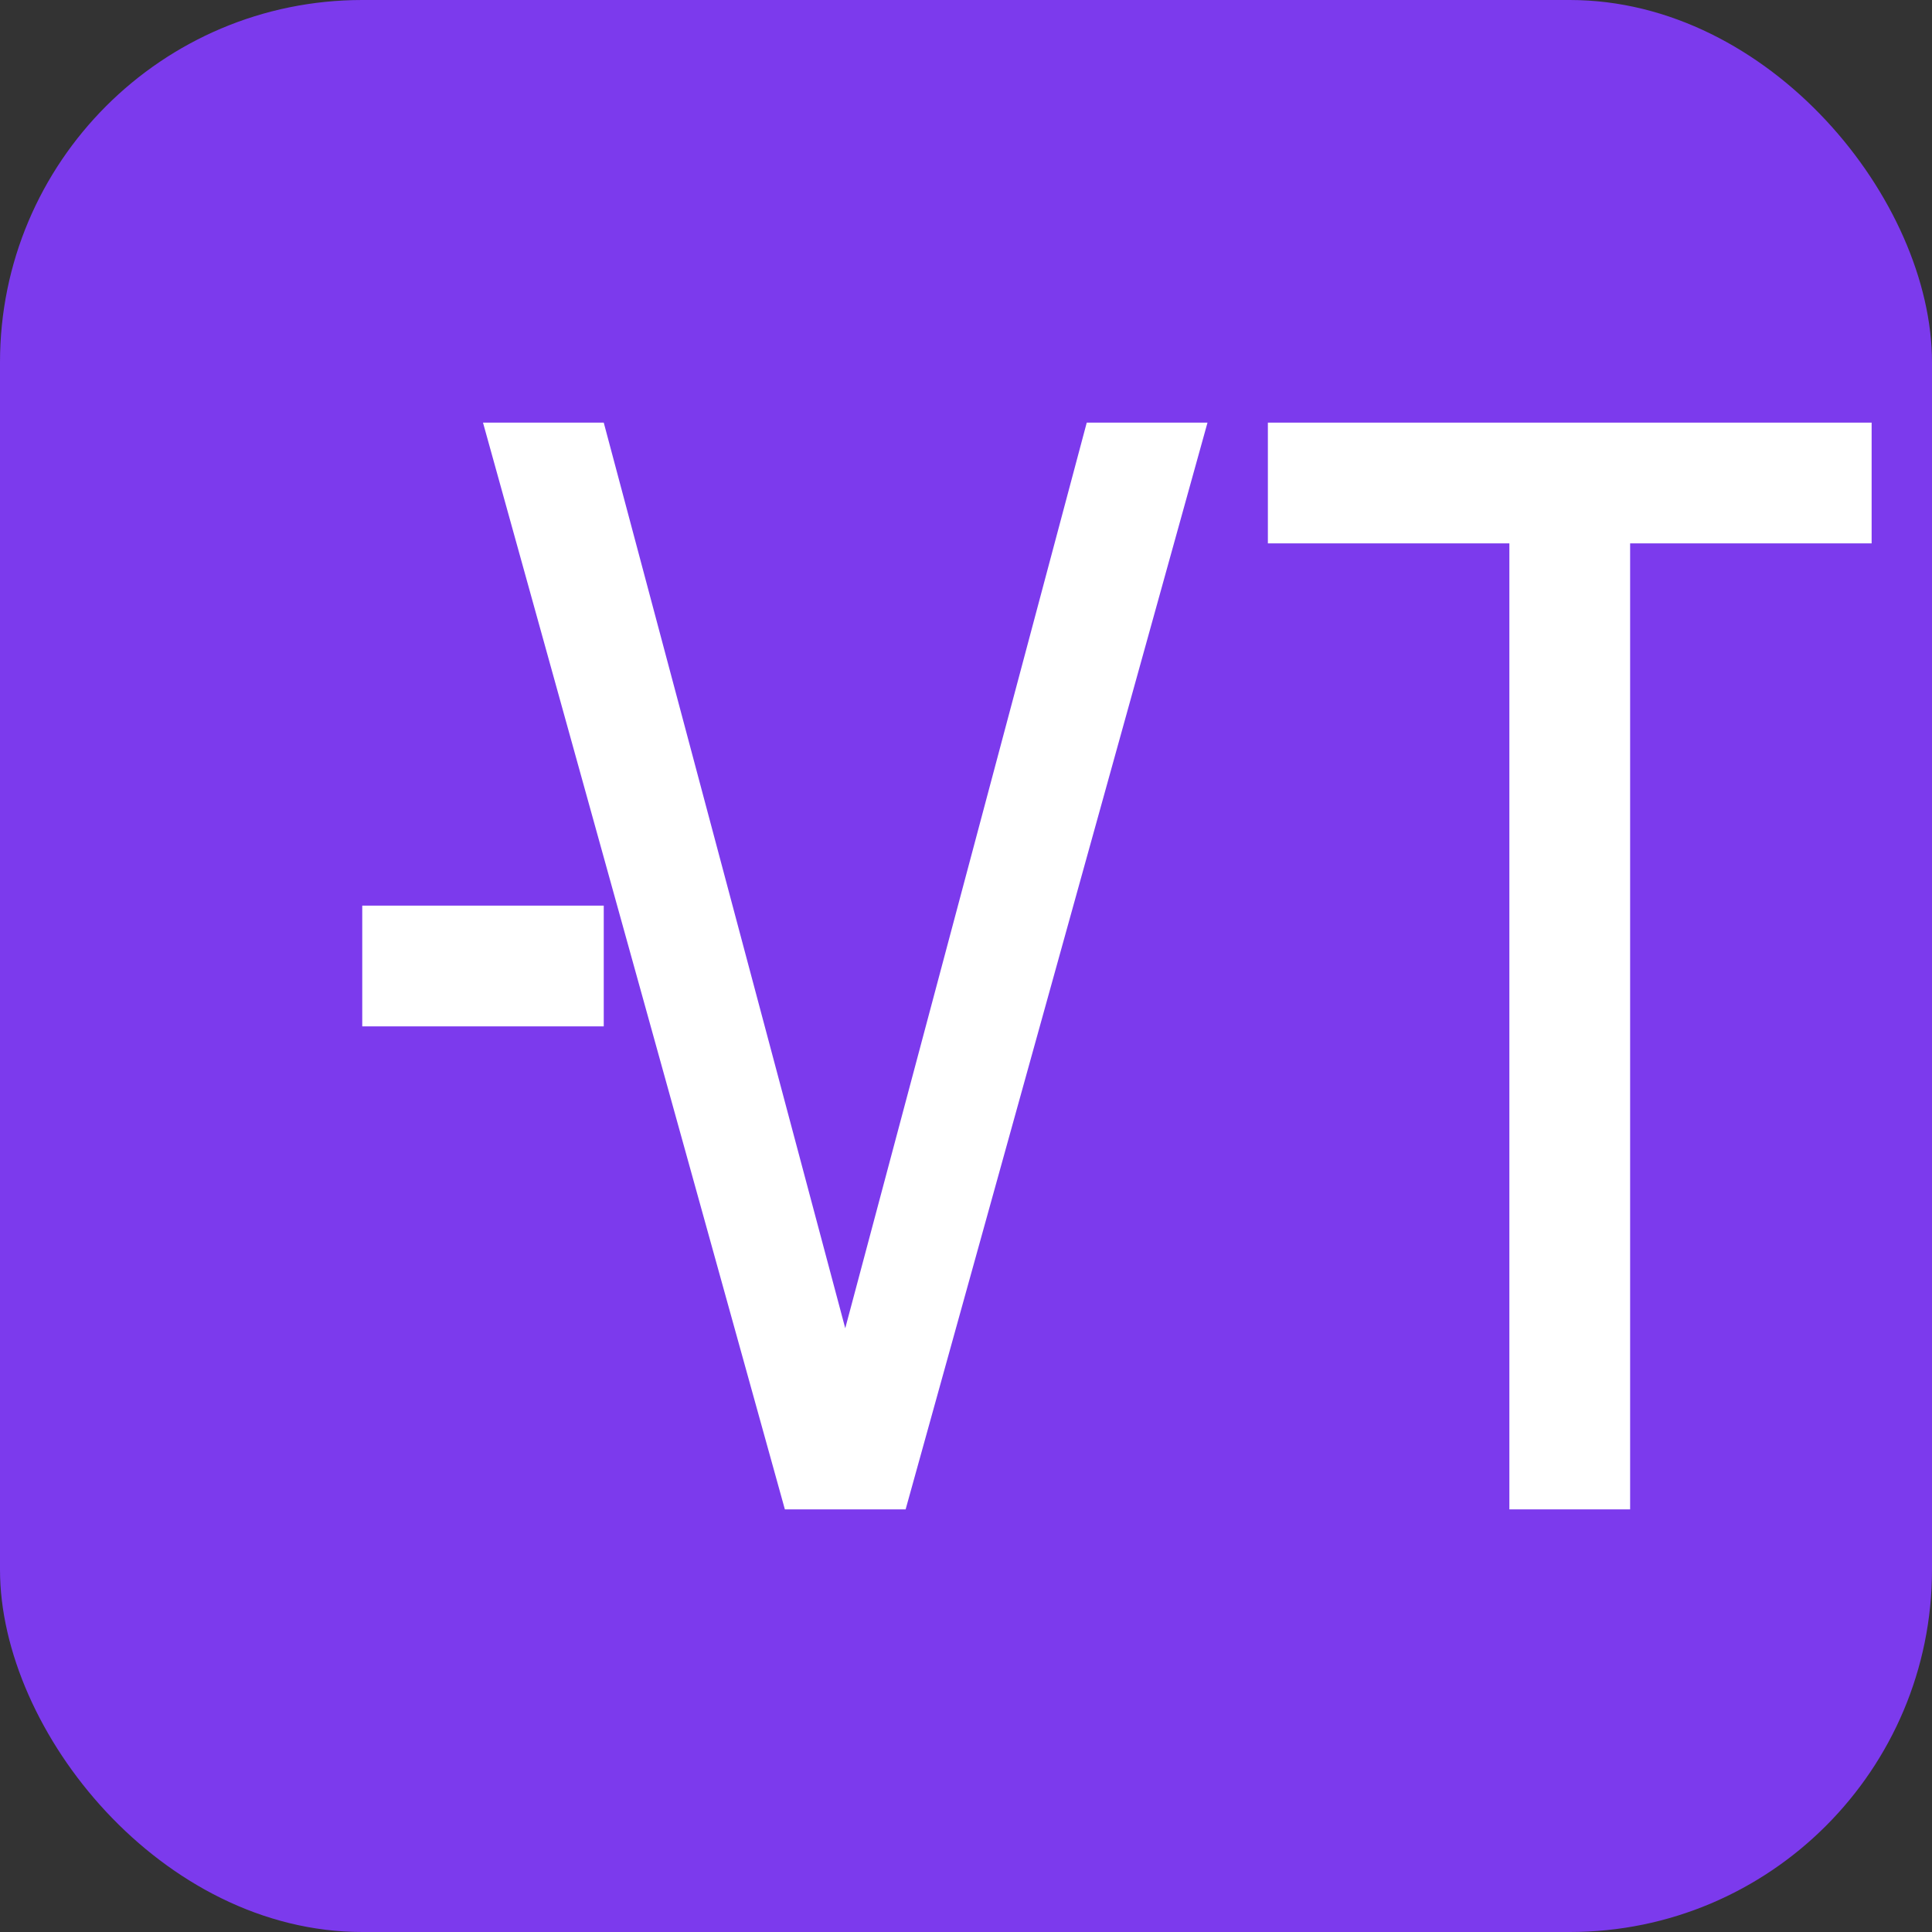
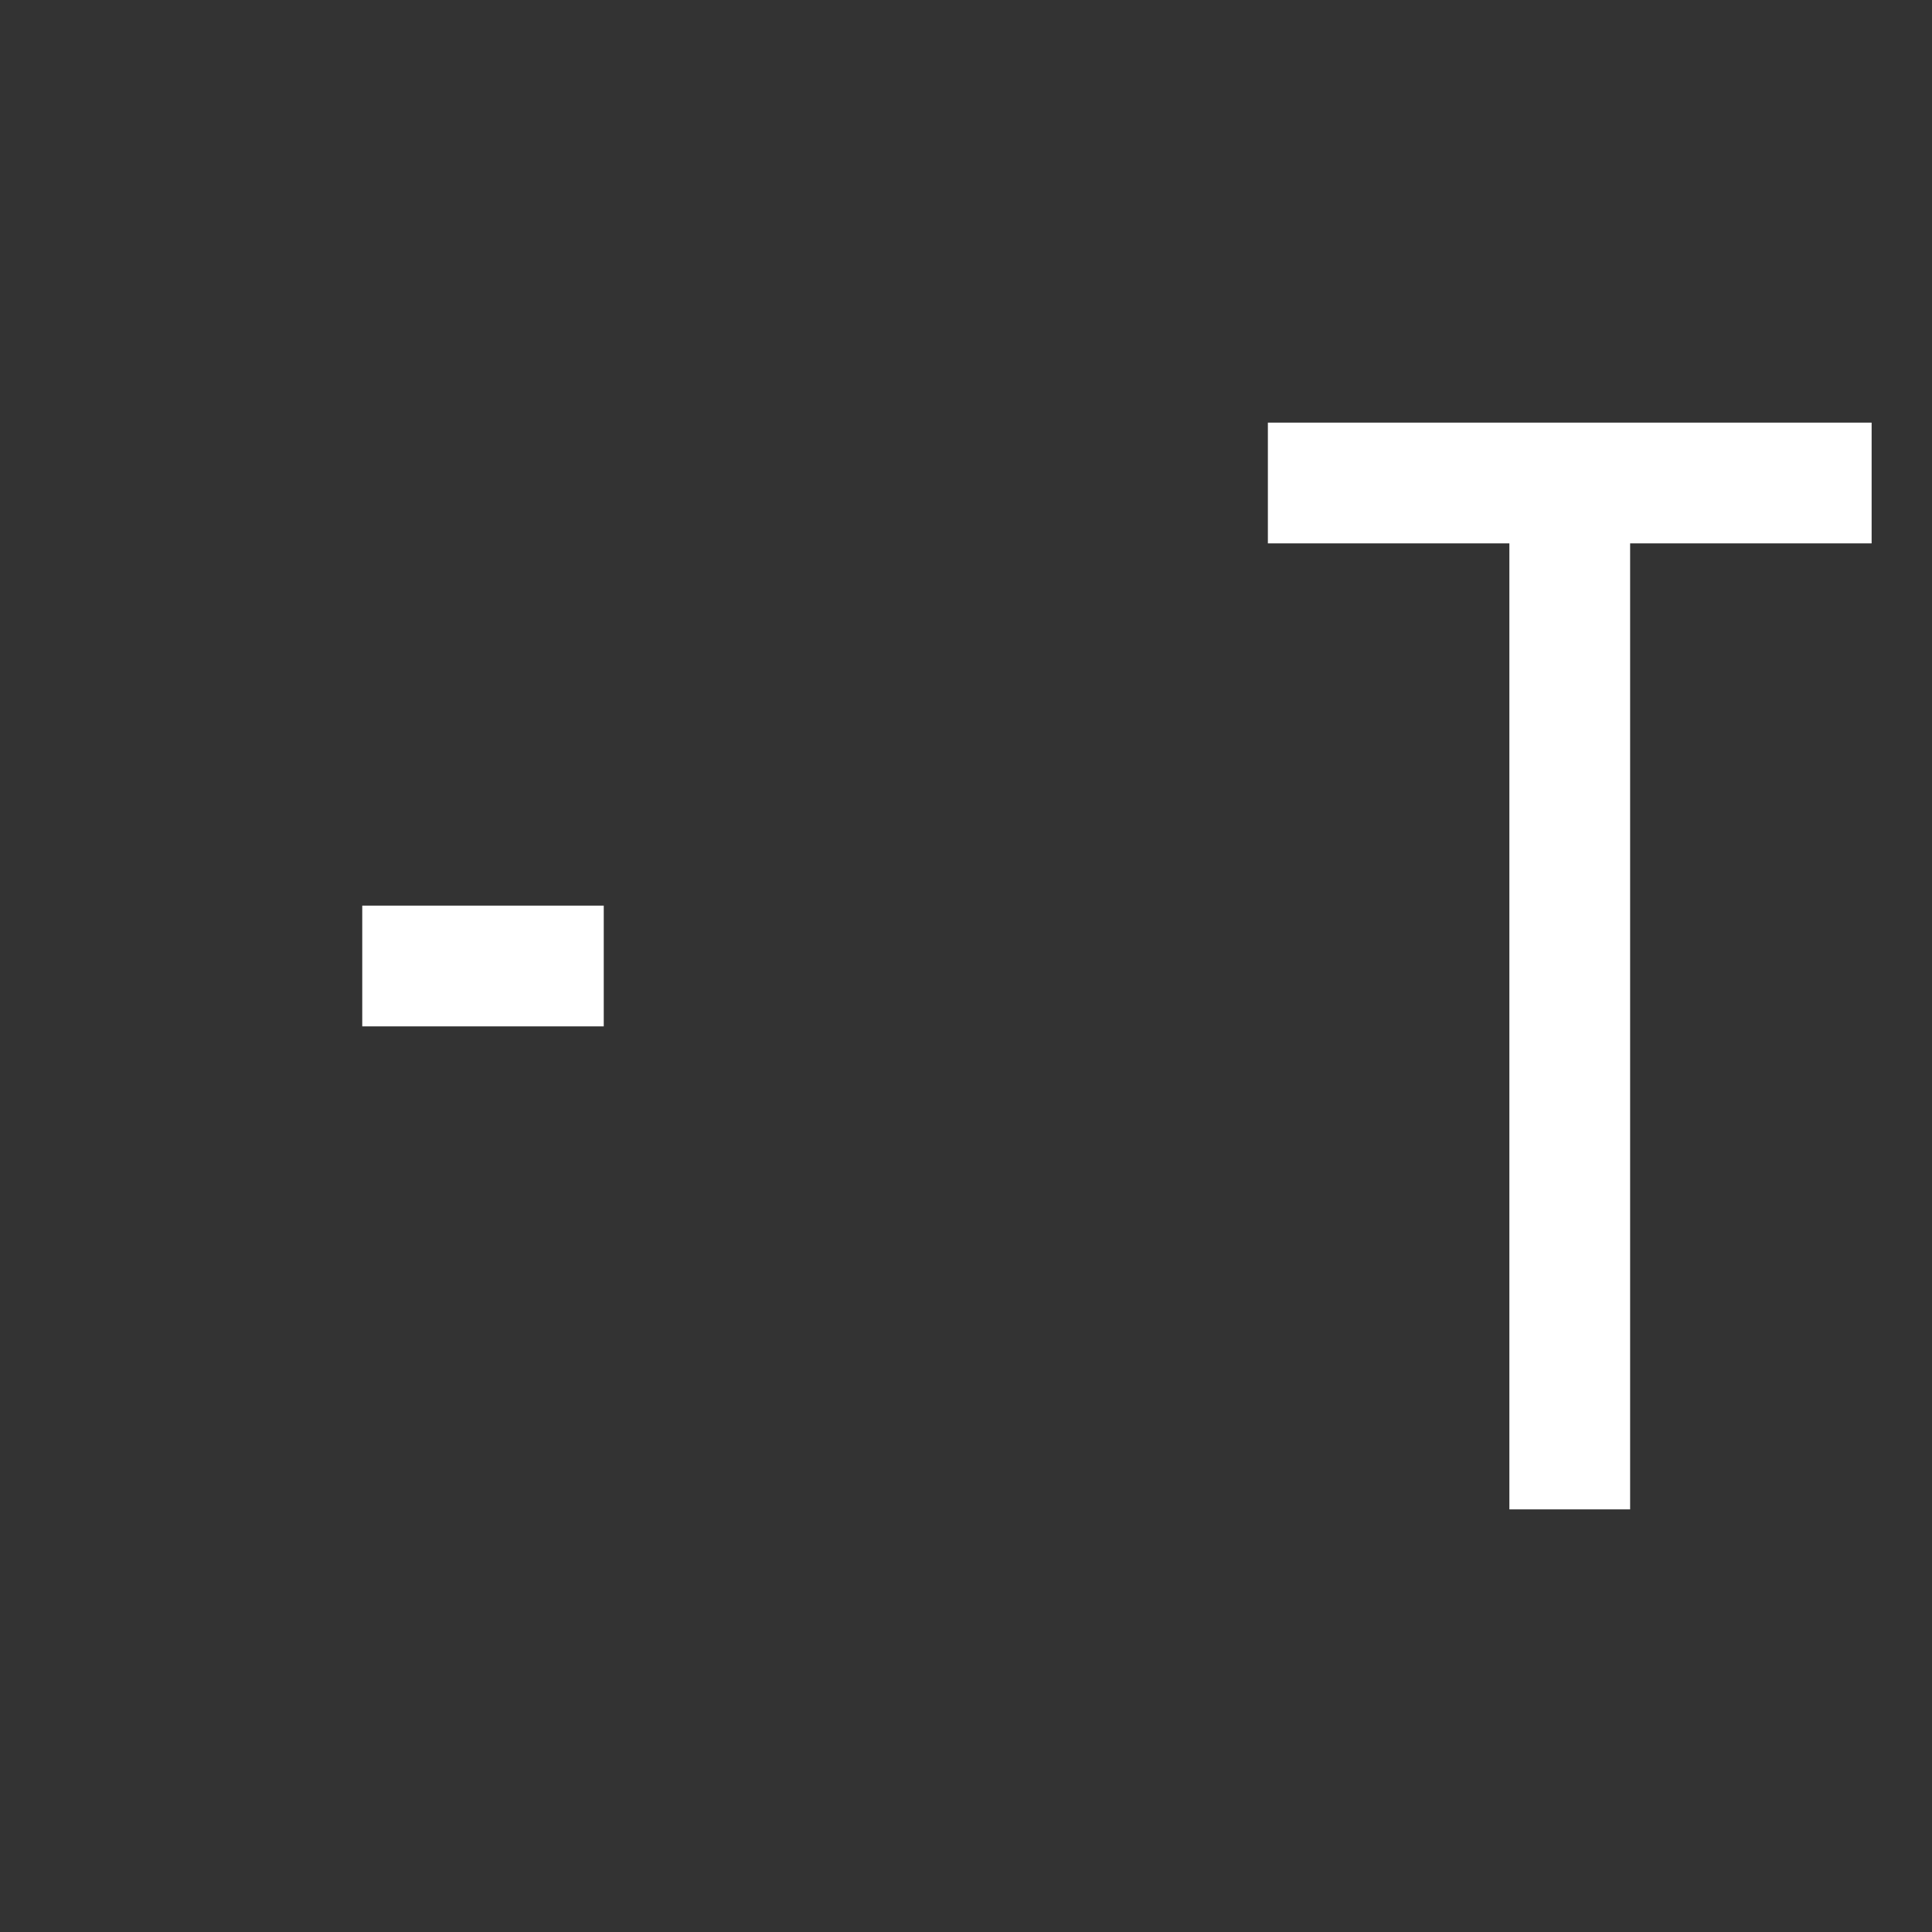
<svg xmlns="http://www.w3.org/2000/svg" width="32" height="32" viewBox="0 0 32 32" fill="none">
  <rect x="0" y="0" width="32" height="32" fill="#333333" stroke="none" />
-   <rect width="32" height="32" rx="6" fill="#7C3AED" />
-   <path d="M8 7L13 25H15L20 7H18L14 22L10 7H8Z" fill="white" />
  <path d="M21 7V9H25V25H27V9H31V7H21Z" fill="white" />
  <path d="M6 15V17H10V15H6Z" fill="white" />
</svg>